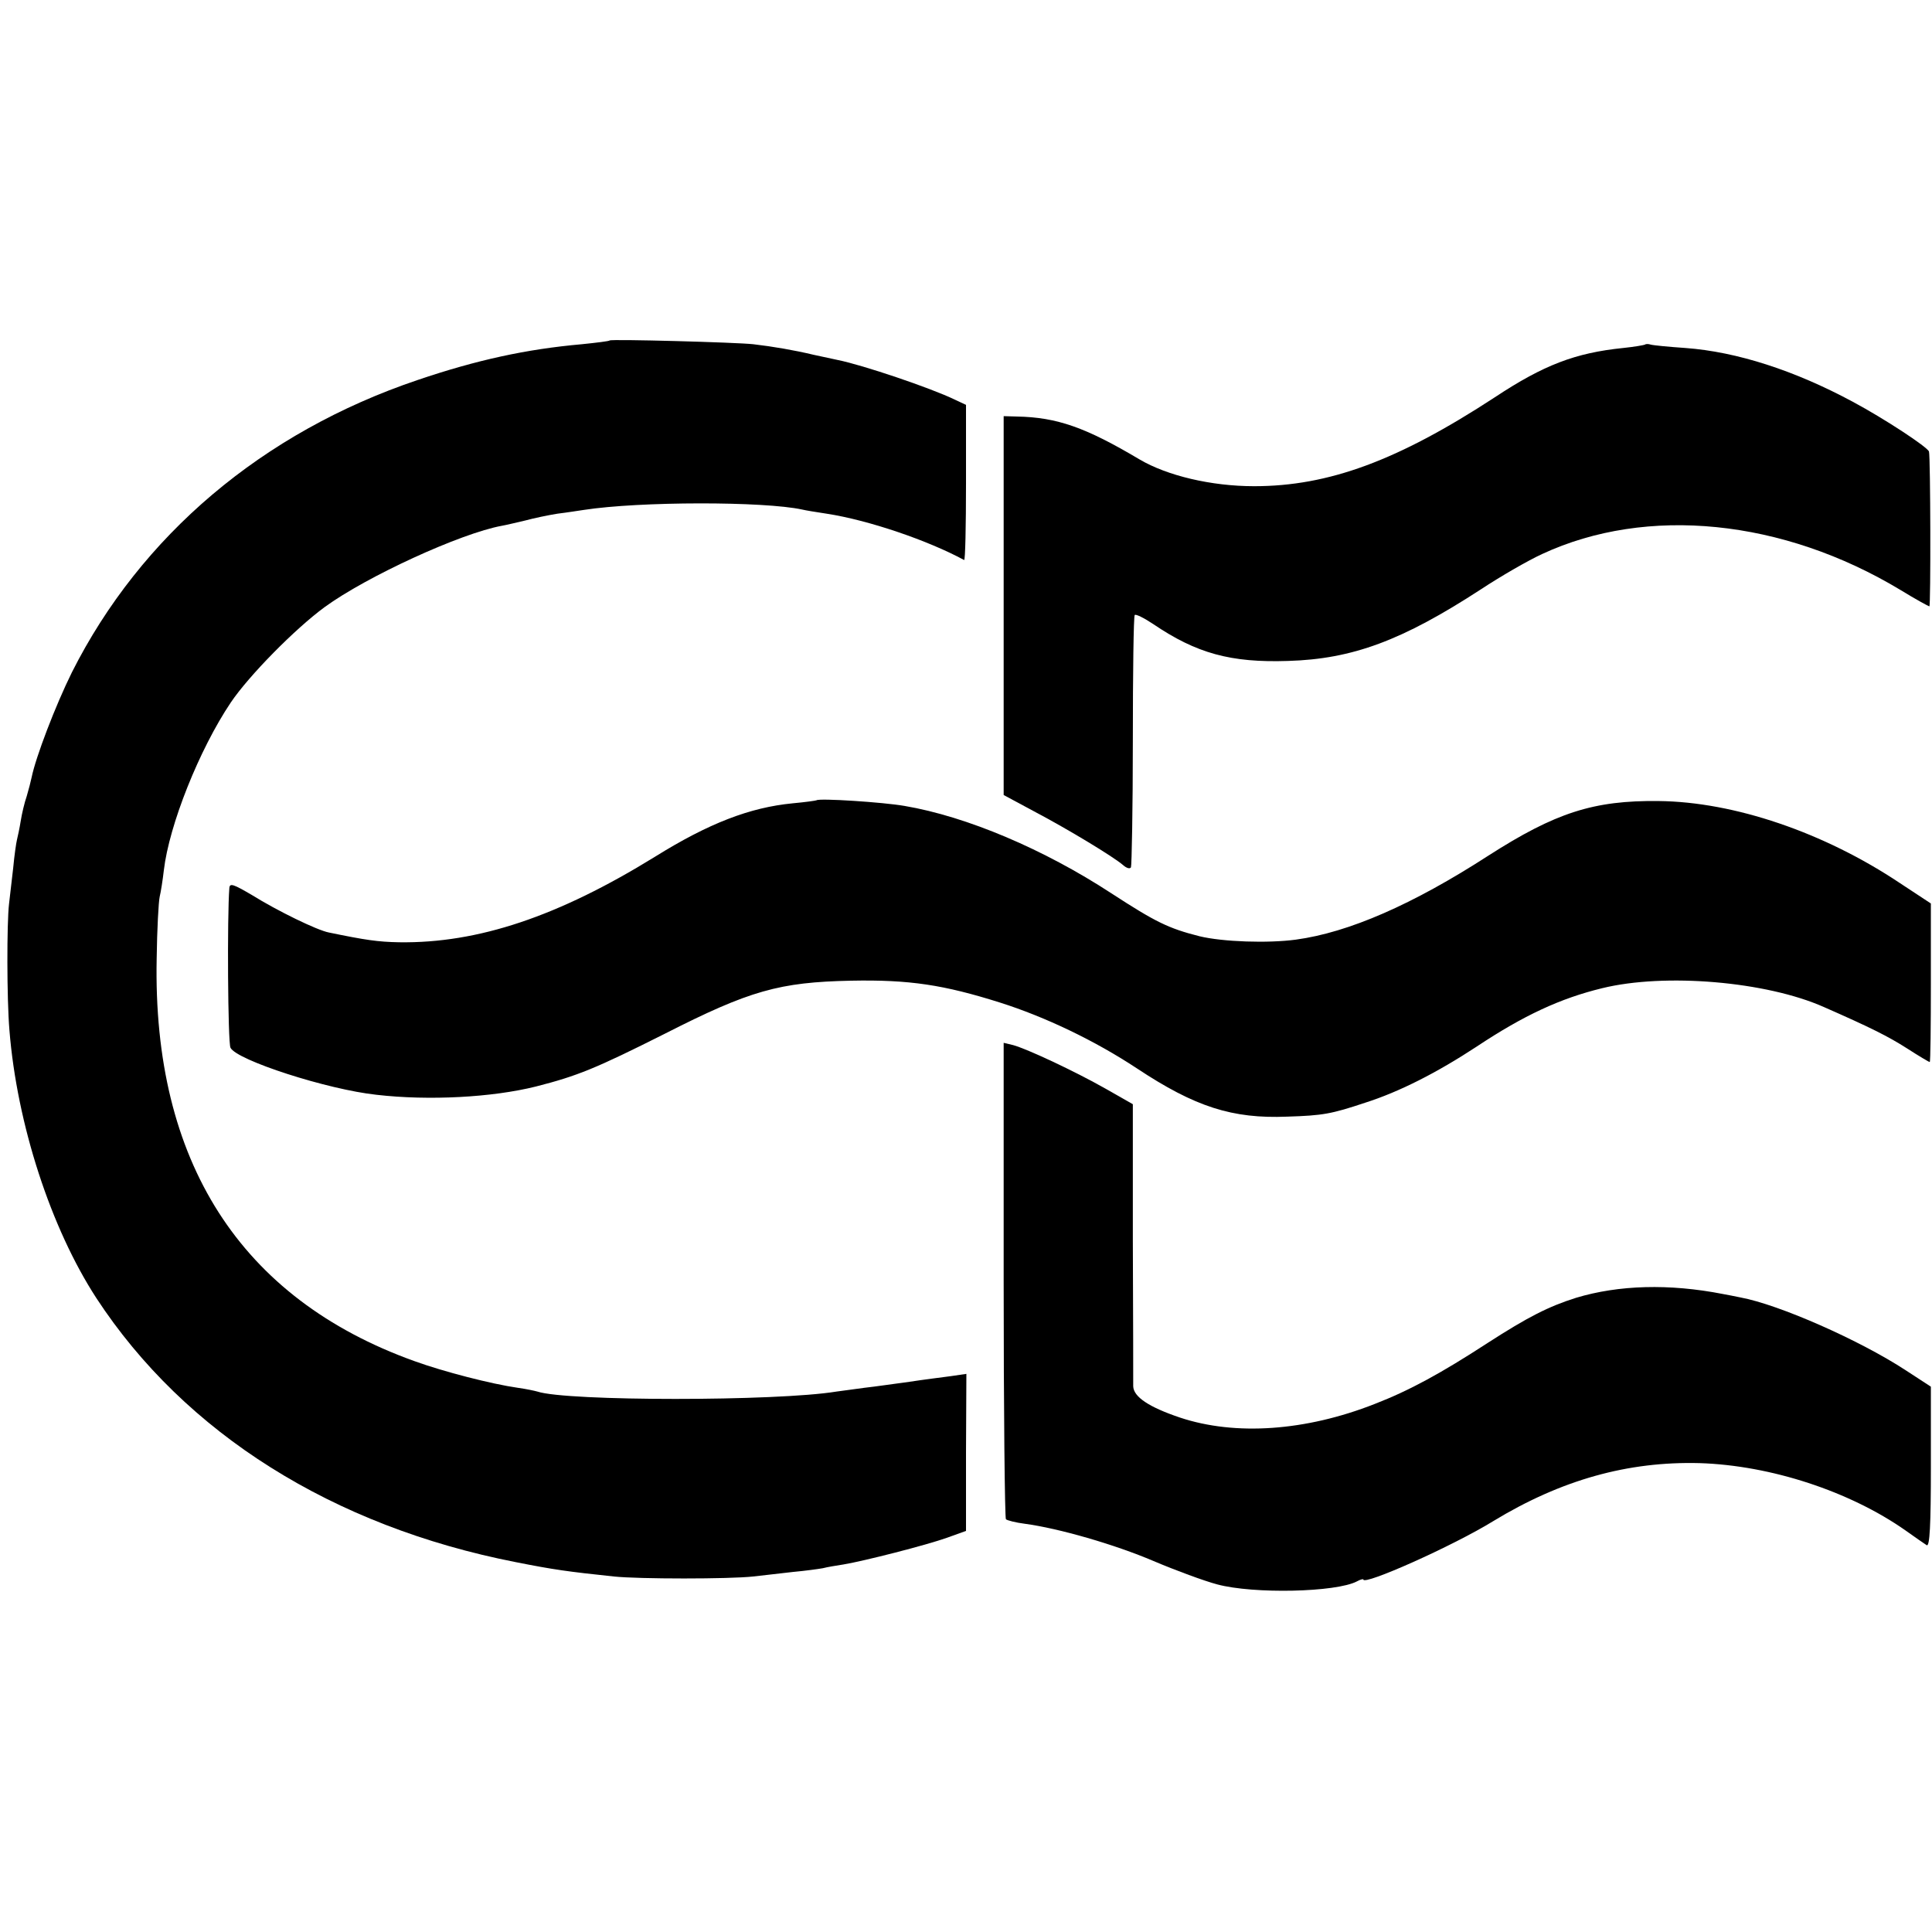
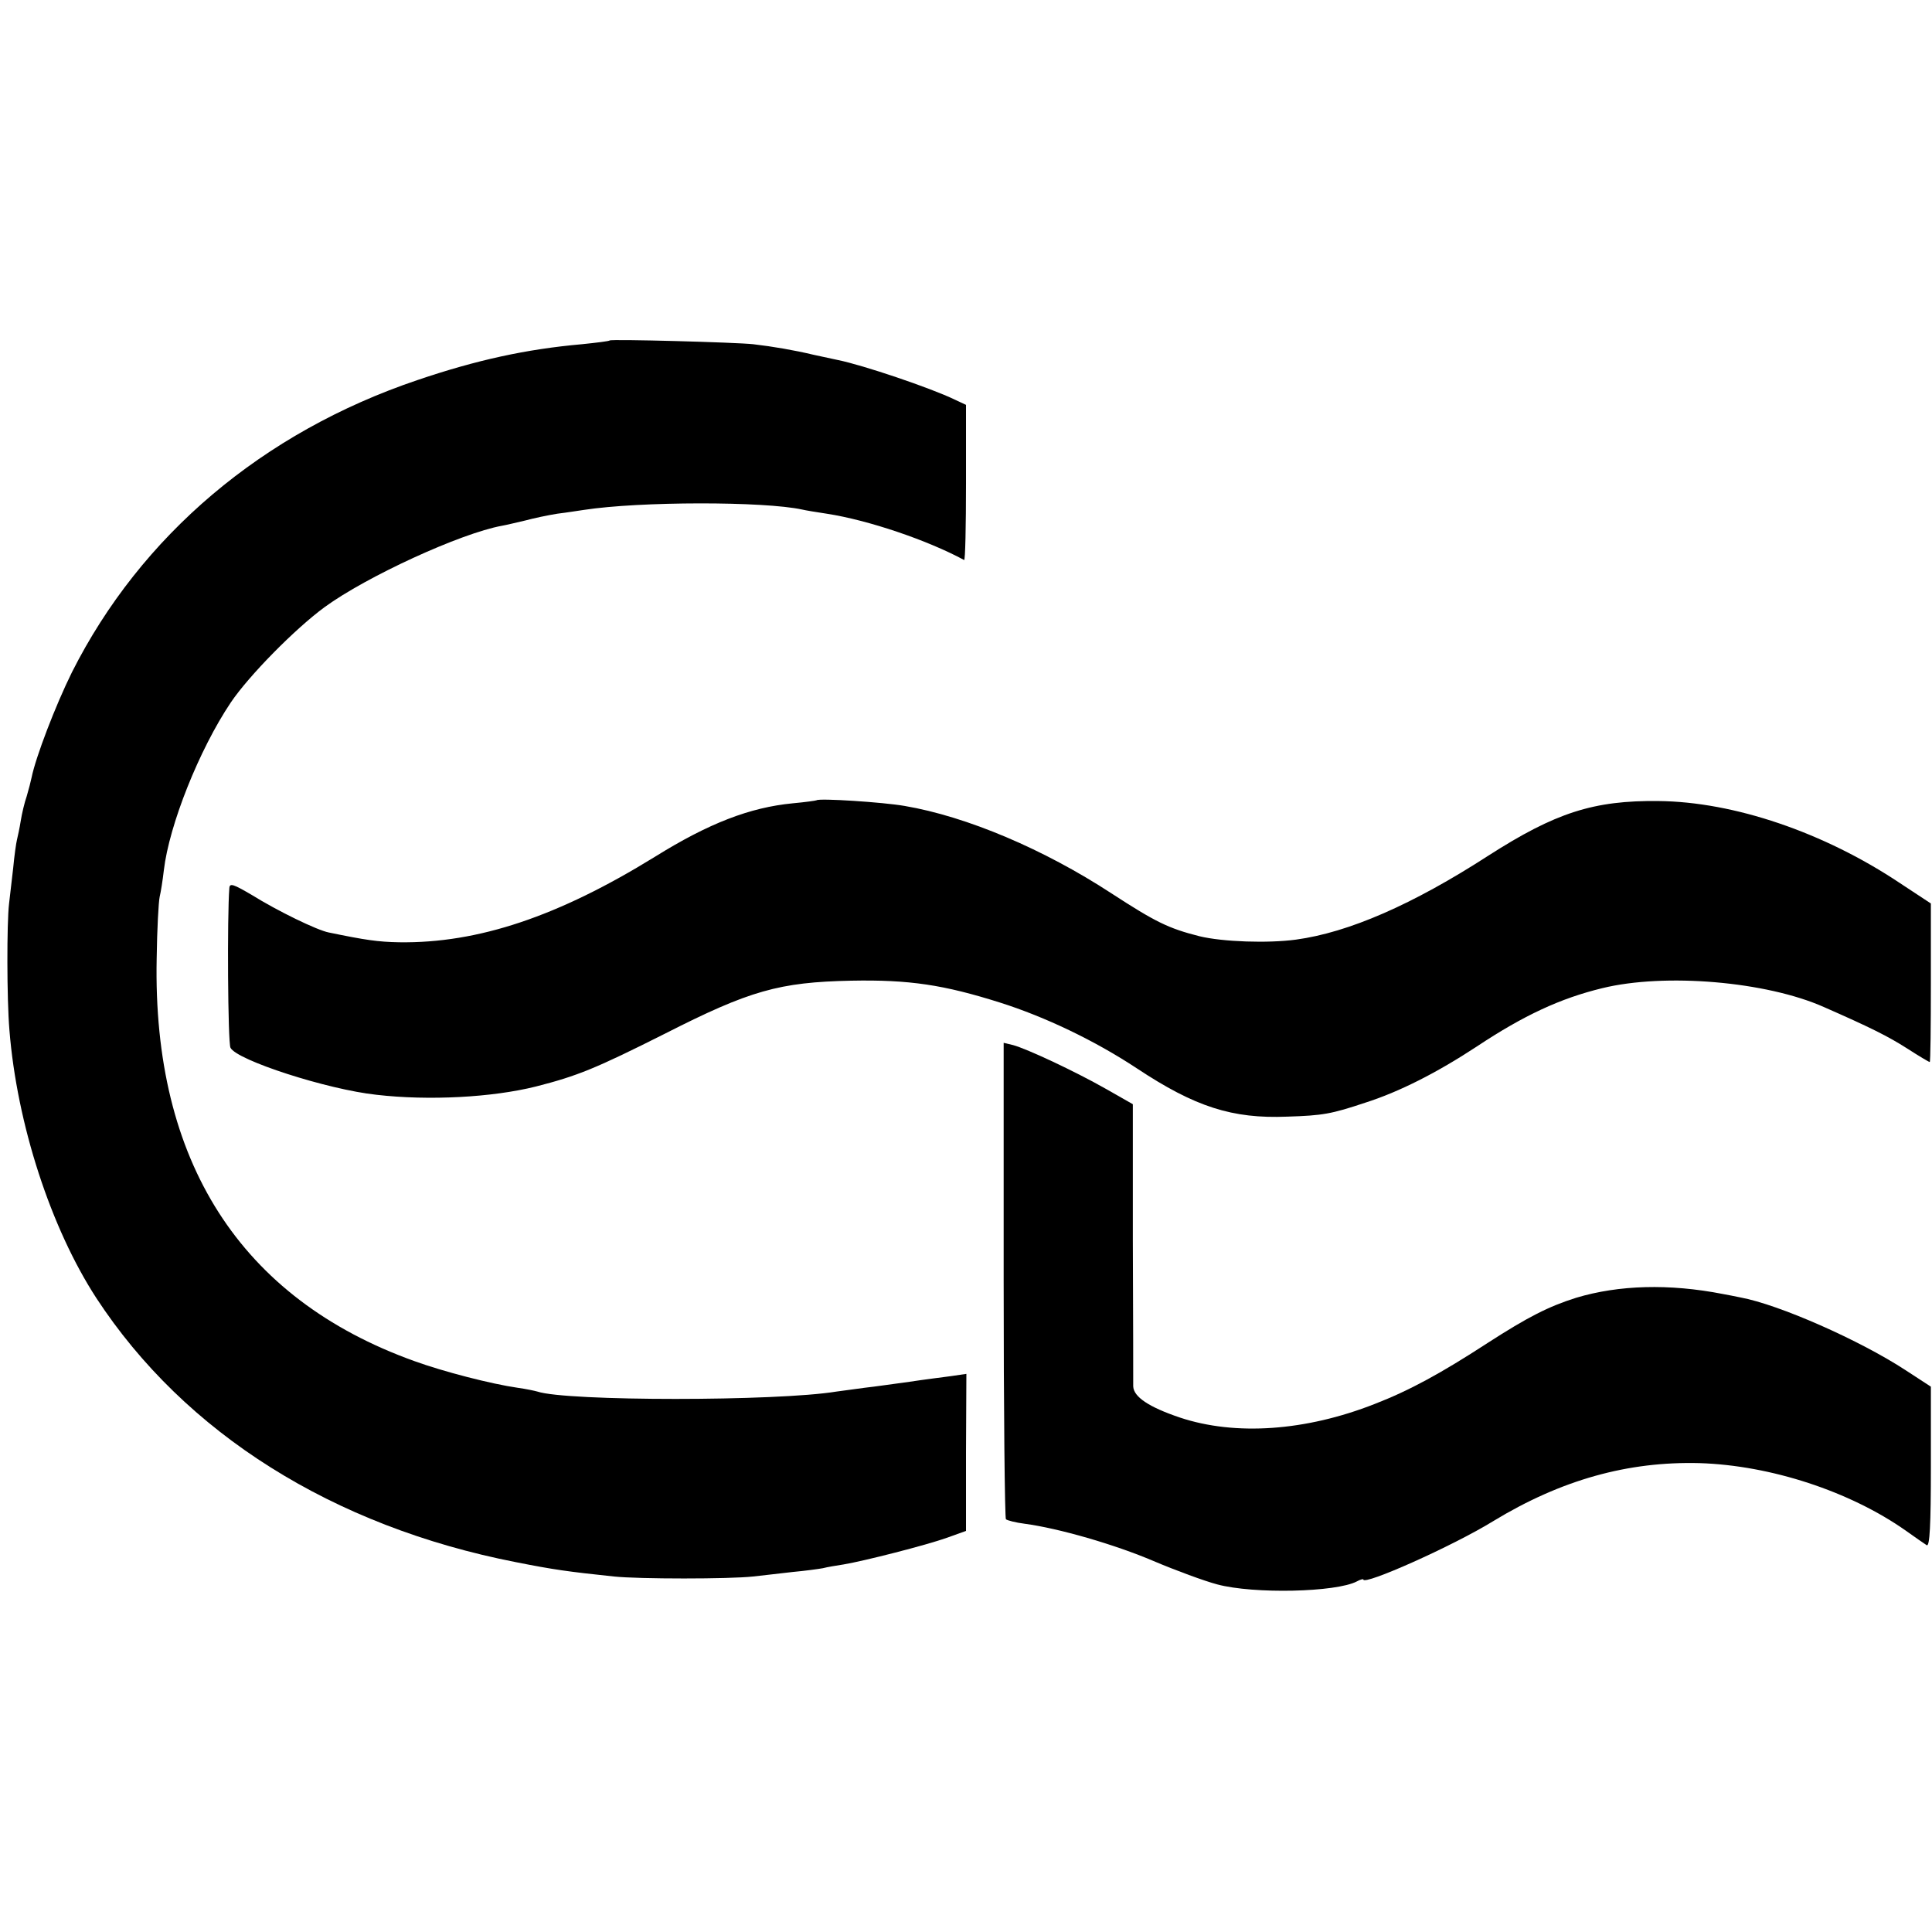
<svg xmlns="http://www.w3.org/2000/svg" version="1.0" width="513pt" height="513pt" viewBox="0 0 513 513" preserveAspectRatio="xMidYMid meet">
  <g transform="translate(0,513) scale(0.1,-0.1)" fill="#000000" stroke="none">
    <path d="M1619 4226 c-2 -2 -35 -6 -74 -10 -147 -13 -280 -42 -436 -95 -412 -139 -735 -413 -918 -776 -44 -89 -96 -225 -107 -279 -2 -10 -8 -33 -13 -50 -6 -17 -13 -47 -16 -66 -3 -19 -8 -42 -10 -50 -2 -8 -7 -42 -10 -75 -4 -33 -9 -76 -11 -95 -6 -50 -6 -252 1 -335 20 -250 110 -526 231 -712 235 -359 628 -606 1114 -701 101 -20 137 -25 260 -38 66 -7 307 -7 370 0 25 3 72 8 105 12 33 3 69 8 80 10 11 3 36 7 55 10 54 9 219 51 275 71 l50 18 0 208 1 209 -41 -6 c-22 -3 -71 -9 -110 -15 -38 -5 -92 -13 -120 -16 -27 -4 -61 -8 -74 -10 -158 -26 -717 -26 -794 0 -7 2 -30 7 -52 10 -70 10 -198 43 -275 71 -462 166 -695 530 -684 1069 1 77 5 151 8 164 3 12 8 44 11 70 14 120 94 321 178 446 48 71 170 195 249 253 111 81 361 196 471 216 12 2 40 9 62 14 22 6 60 14 85 18 25 3 56 8 70 10 149 23 479 23 580 1 8 -2 38 -7 65 -11 111 -17 269 -71 365 -123 3 -2 5 90 5 204 l0 208 -30 14 c-64 31 -245 92 -310 105 -11 2 -40 9 -65 14 -50 12 -108 22 -160 28 -45 5 -377 14 -381 10z" />
-     <path d="M4368 4215 c-1 -1 -28 -6 -58 -9 -127 -13 -211 -45 -341 -131 -257 -168 -441 -236 -639 -236 -114 0 -231 28 -304 71 -143 85 -219 112 -326 114 l-35 1 0 -503 0 -503 80 -43 c93 -49 213 -122 237 -143 9 -8 18 -11 21 -6 2 4 5 156 5 336 0 181 2 331 5 334 3 3 25 -8 49 -24 115 -78 206 -103 358 -98 171 5 303 54 512 190 53 35 126 77 163 94 278 129 639 93 952 -96 39 -24 74 -43 76 -43 4 0 3 396 -1 411 -4 12 -118 87 -202 132 -154 83 -308 133 -445 143 -44 3 -85 7 -92 9 -6 2 -13 2 -15 0z" />
    <path d="M2168 3005 c-2 -1 -30 -5 -63 -8 -114 -11 -223 -53 -366 -142 -256 -158 -469 -230 -679 -227 -57 1 -90 6 -187 26 -31 6 -136 57 -205 100 -48 28 -58 32 -59 18 -6 -75 -4 -411 3 -424 16 -33 257 -111 388 -125 139 -16 307 -7 423 22 110 28 159 48 342 140 226 115 304 137 495 141 155 3 246 -11 395 -58 120 -38 252 -101 364 -175 154 -102 253 -134 399 -128 95 3 117 7 207 37 91 29 191 80 296 149 125 83 222 128 333 155 167 41 436 18 589 -50 123 -54 171 -78 221 -110 31 -20 58 -36 60 -36 2 0 3 95 3 211 l0 210 -82 54 c-202 135 -441 216 -641 218 -173 2 -274 -31 -452 -145 -201 -130 -371 -204 -511 -223 -74 -10 -194 -6 -256 9 -83 21 -117 38 -234 114 -179 117 -384 204 -549 232 -57 10 -227 21 -234 15z" />
    <path d="M2665 1731 c0 -346 3 -632 6 -635 3 -3 26 -9 50 -12 90 -12 239 -55 342 -99 59 -25 135 -53 169 -62 97 -26 316 -21 371 8 9 5 17 7 17 5 0 -17 238 89 345 155 181 110 358 159 548 154 189 -6 399 -75 547 -179 25 -18 50 -35 56 -39 8 -4 11 54 11 207 l0 214 -66 43 c-122 80 -337 175 -440 194 -14 3 -35 7 -46 9 -143 28 -277 24 -390 -10 -73 -23 -128 -51 -235 -120 -123 -80 -207 -126 -300 -162 -183 -72 -370 -85 -517 -36 -83 28 -123 55 -124 83 0 14 0 189 -1 387 l0 362 -72 41 c-81 46 -209 106 -246 116 l-25 6 0 -630z" />
  </g>
</svg>